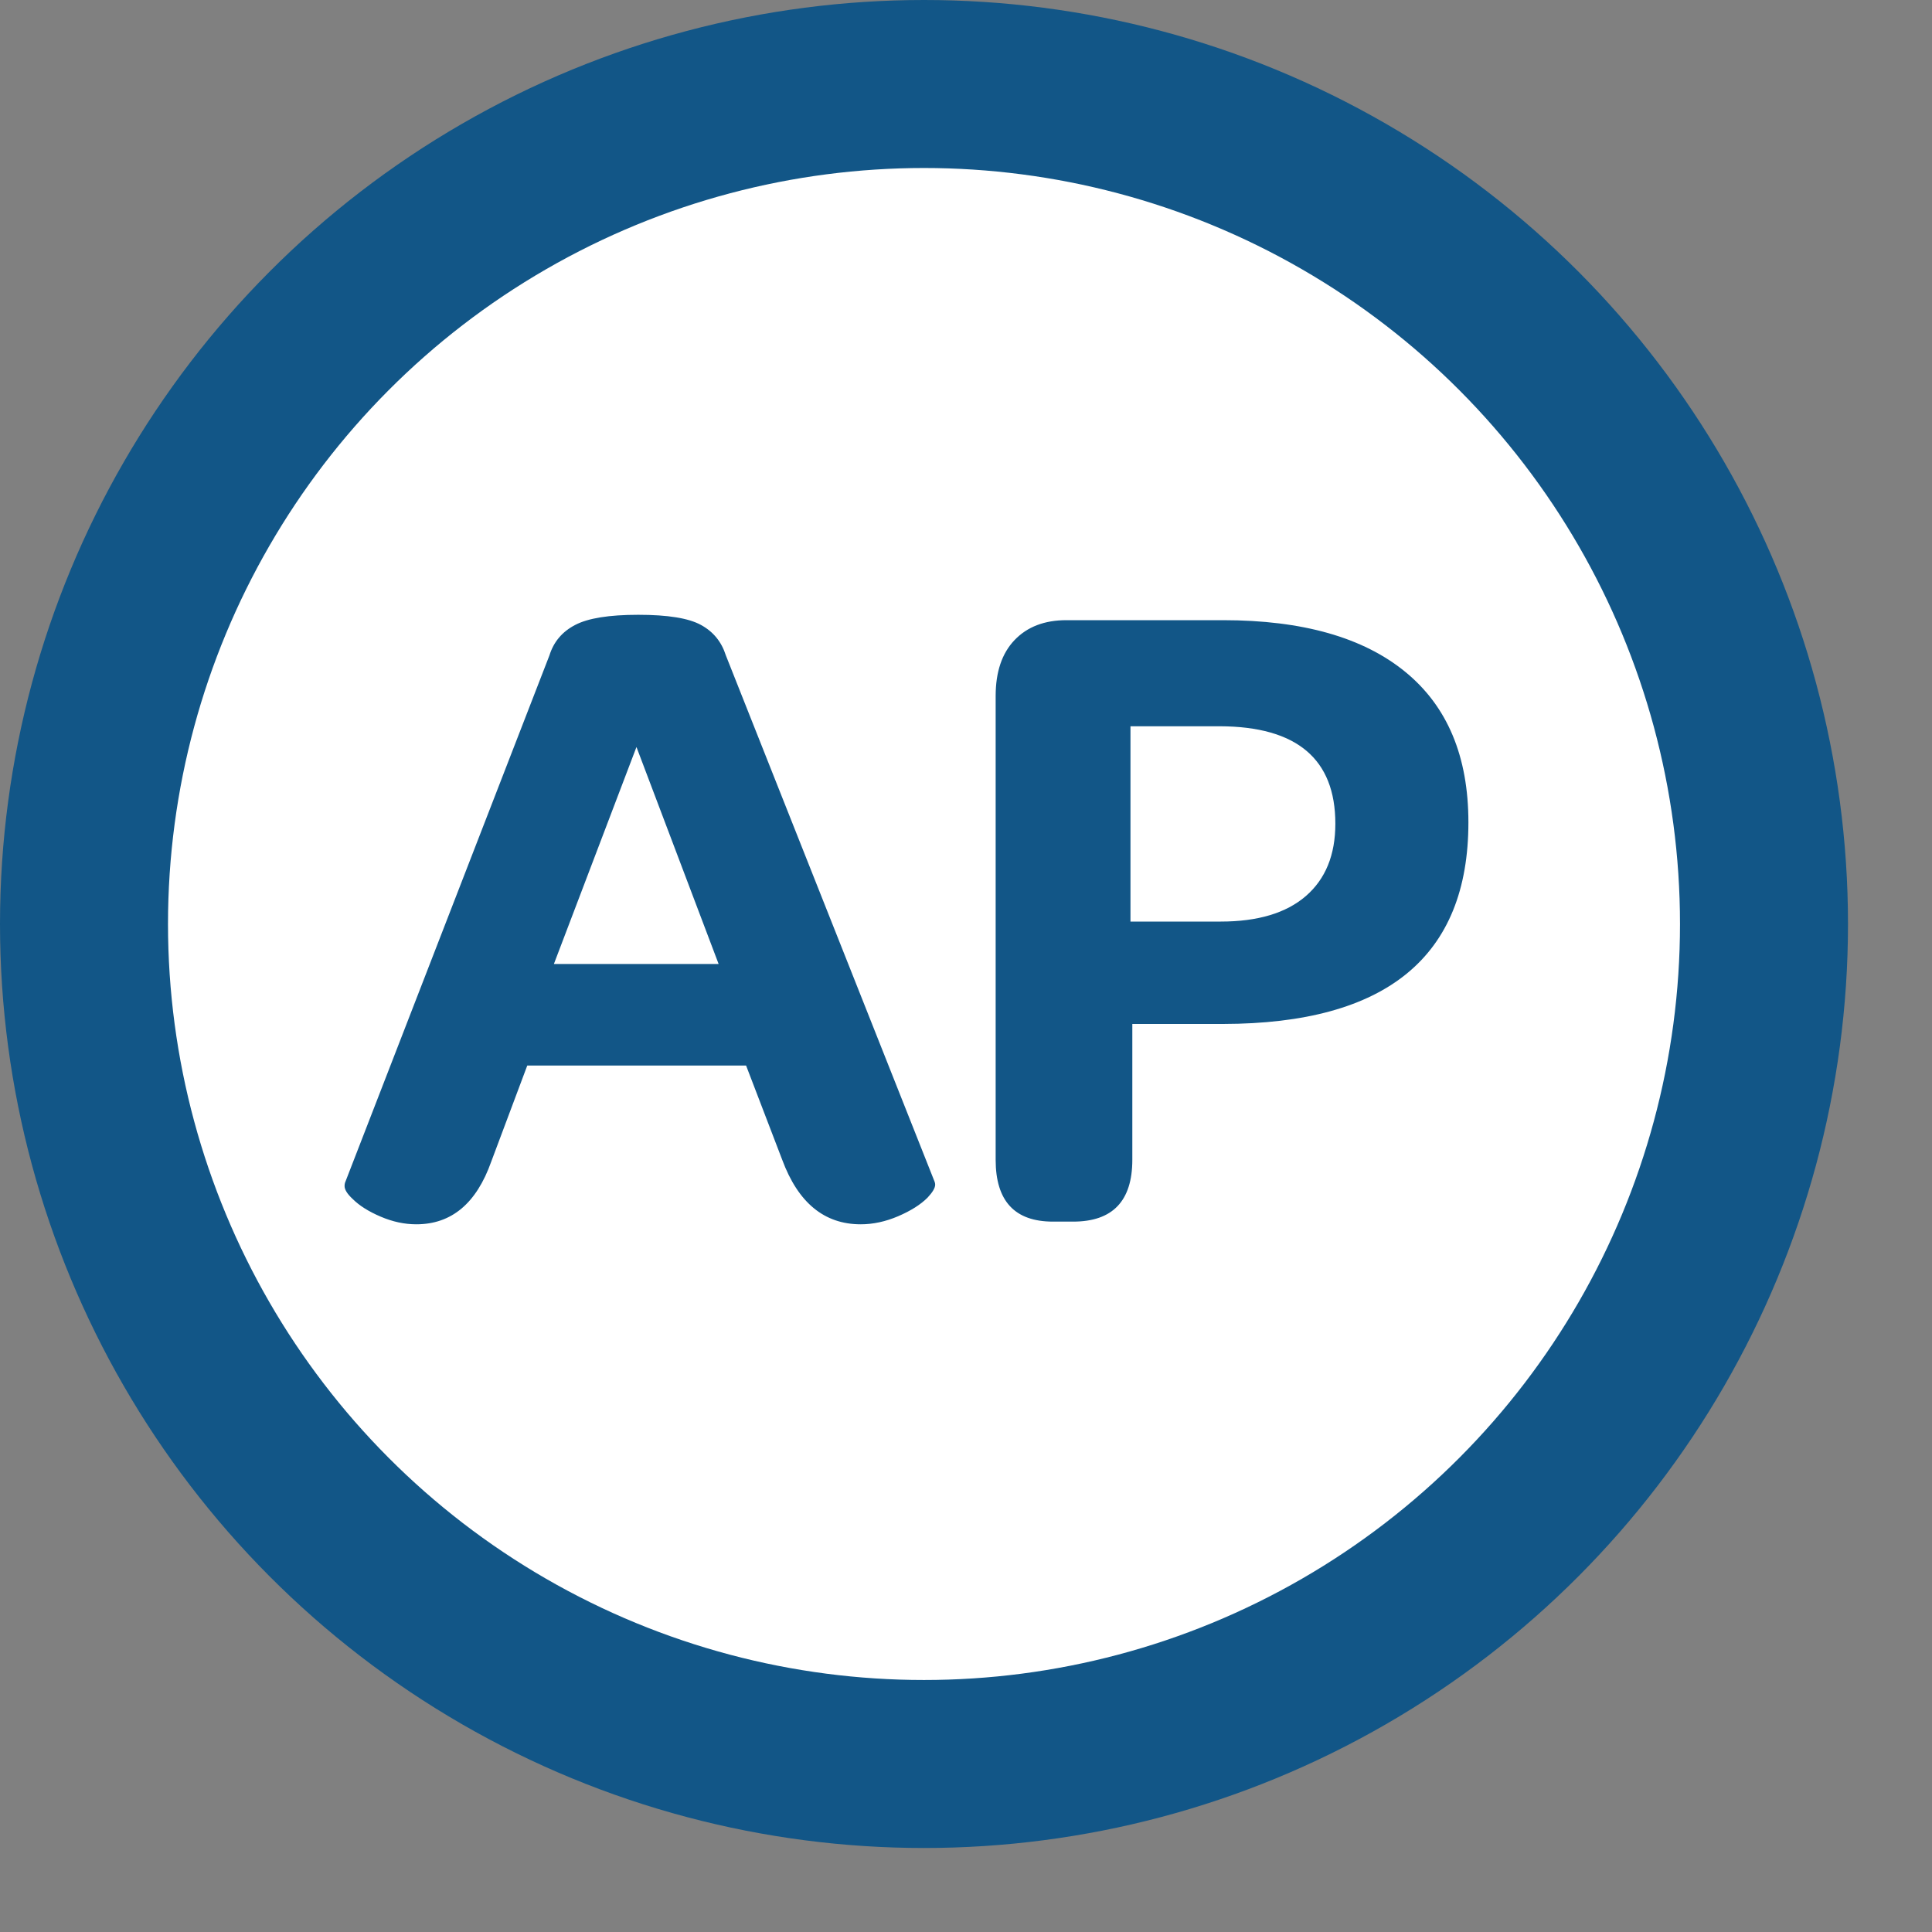
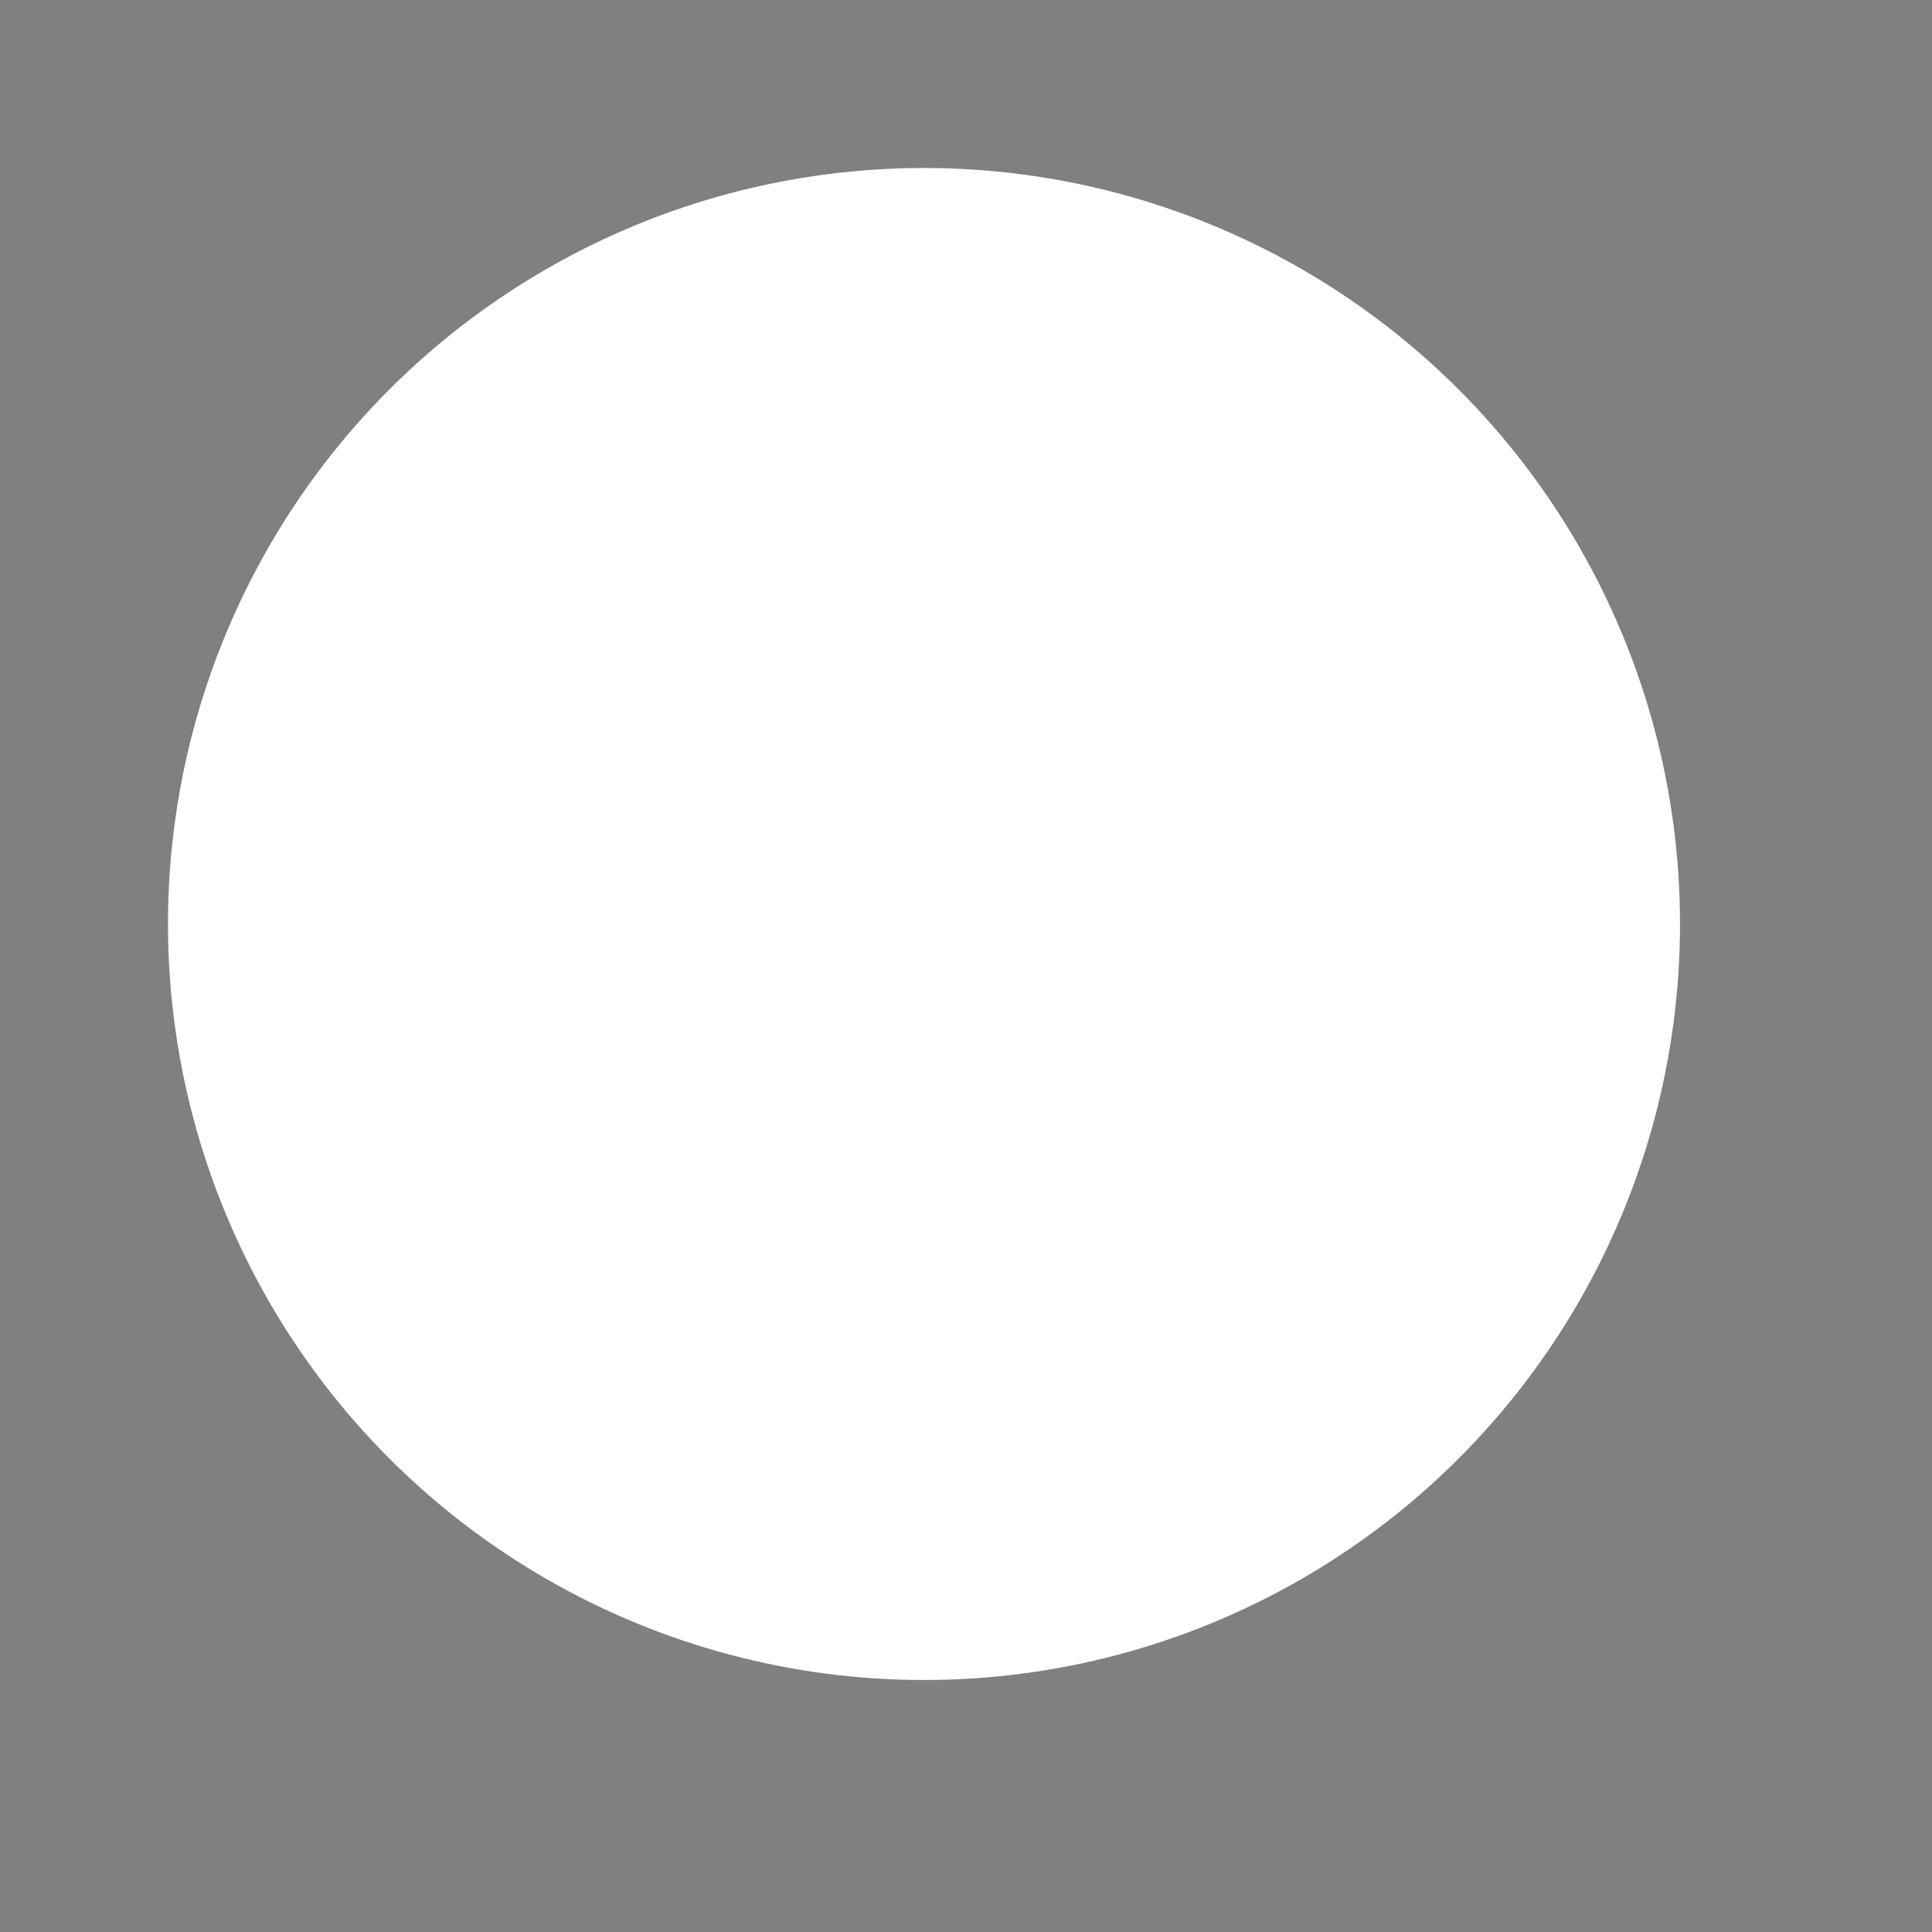
<svg xmlns="http://www.w3.org/2000/svg" width="23px" height="23px" viewBox="0 0 23 23" version="1.1">
  <rect x="0" y="0" width="23" height="23" fill="#808080" stroke="none" />
  <title>EB7F24C7-1564-4773-9288-AB1E31FF018A</title>
  <desc>Created with sketchtool.</desc>
  <defs />
  <g id="Asset-sheet" stroke="none" stroke-width="1" fill="none" fill-rule="evenodd">
    <g id="style_iconography" transform="translate(-71, -393)">
      <g id="AP-Badge" transform="translate(71, 393)">
        <g id="Group-7">
-           <ellipse id="Oval-174" fill="#125687" cx="11" cy="11" rx="11" ry="11" />
          <ellipse id="Oval-174" fill="#FFFFFF" cx="11" cy="11" rx="9" ry="9" />
-           <path d="M4.107,14.081 L6.541,7.802 C6.591,7.641 6.693,7.52 6.847,7.44 C7.001,7.359 7.251,7.319 7.599,7.319 C7.95,7.319 8.198,7.359 8.345,7.44 C8.492,7.52 8.59,7.641 8.641,7.802 L11.127,14.07 C11.131,14.081 11.133,14.092 11.133,14.103 C11.133,14.142 11.102,14.194 11.042,14.258 C10.959,14.341 10.843,14.414 10.692,14.479 C10.542,14.543 10.393,14.575 10.247,14.575 C9.813,14.575 9.502,14.319 9.312,13.807 L8.882,12.685 L6.277,12.685 L5.848,13.829 C5.672,14.326 5.375,14.575 4.956,14.575 C4.816,14.575 4.675,14.545 4.532,14.484 C4.389,14.423 4.278,14.353 4.199,14.274 C4.134,14.214 4.102,14.162 4.102,14.119 C4.102,14.104 4.104,14.092 4.107,14.081 L4.107,14.081 Z M6.594,11.476 L8.555,11.476 L7.577,8.893 L6.594,11.476 Z M11.853,13.807 L11.853,8.286 C11.853,7.999 11.928,7.777 12.078,7.62 C12.229,7.462 12.434,7.383 12.696,7.383 L14.56,7.383 C15.505,7.383 16.228,7.588 16.729,7.998 C17.231,8.408 17.481,9.005 17.481,9.79 C17.481,11.387 16.507,12.187 14.56,12.19 L13.48,12.19 L13.48,13.807 C13.48,14.298 13.245,14.543 12.776,14.543 L12.535,14.543 C12.08,14.543 11.853,14.298 11.853,13.807 L11.853,13.807 Z M13.458,10.971 L14.533,10.971 C14.973,10.971 15.311,10.87 15.545,10.668 C15.78,10.465 15.897,10.178 15.897,9.806 C15.897,9.036 15.439,8.649 14.522,8.646 L13.458,8.646 L13.458,10.971 Z" id="AP" fill="#125687" />
        </g>
      </g>
    </g>
  </g>
</svg>